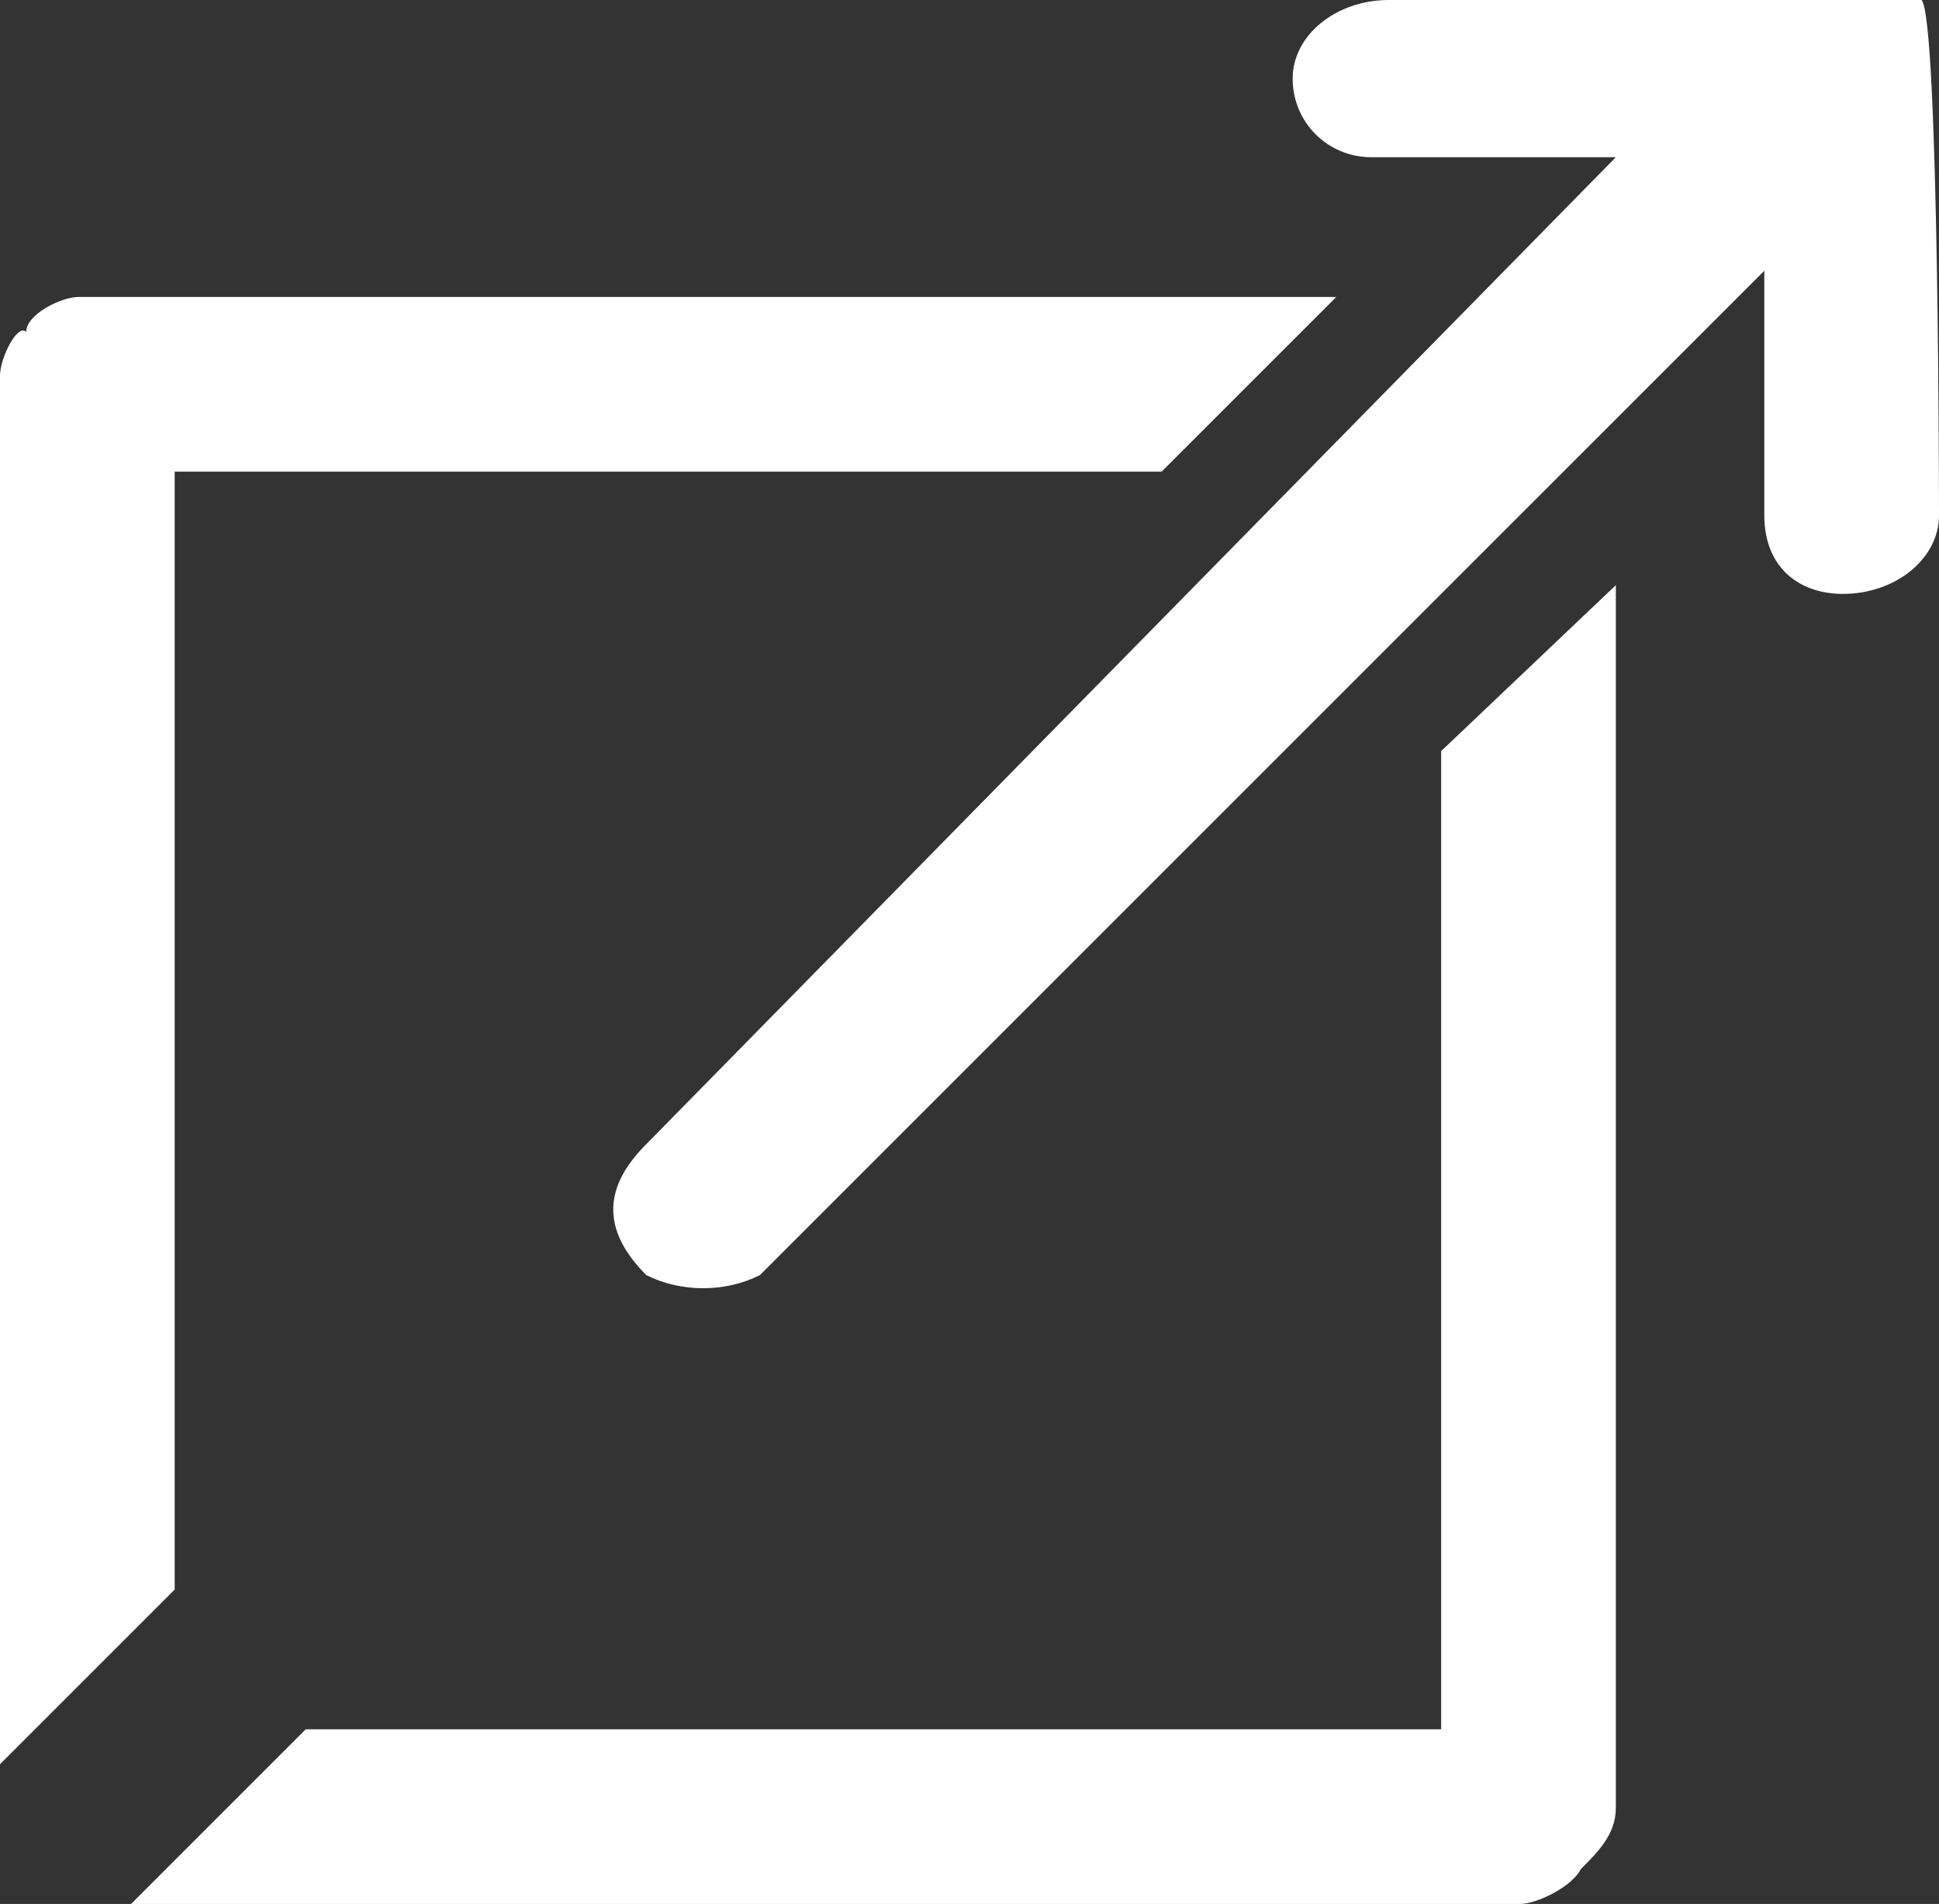
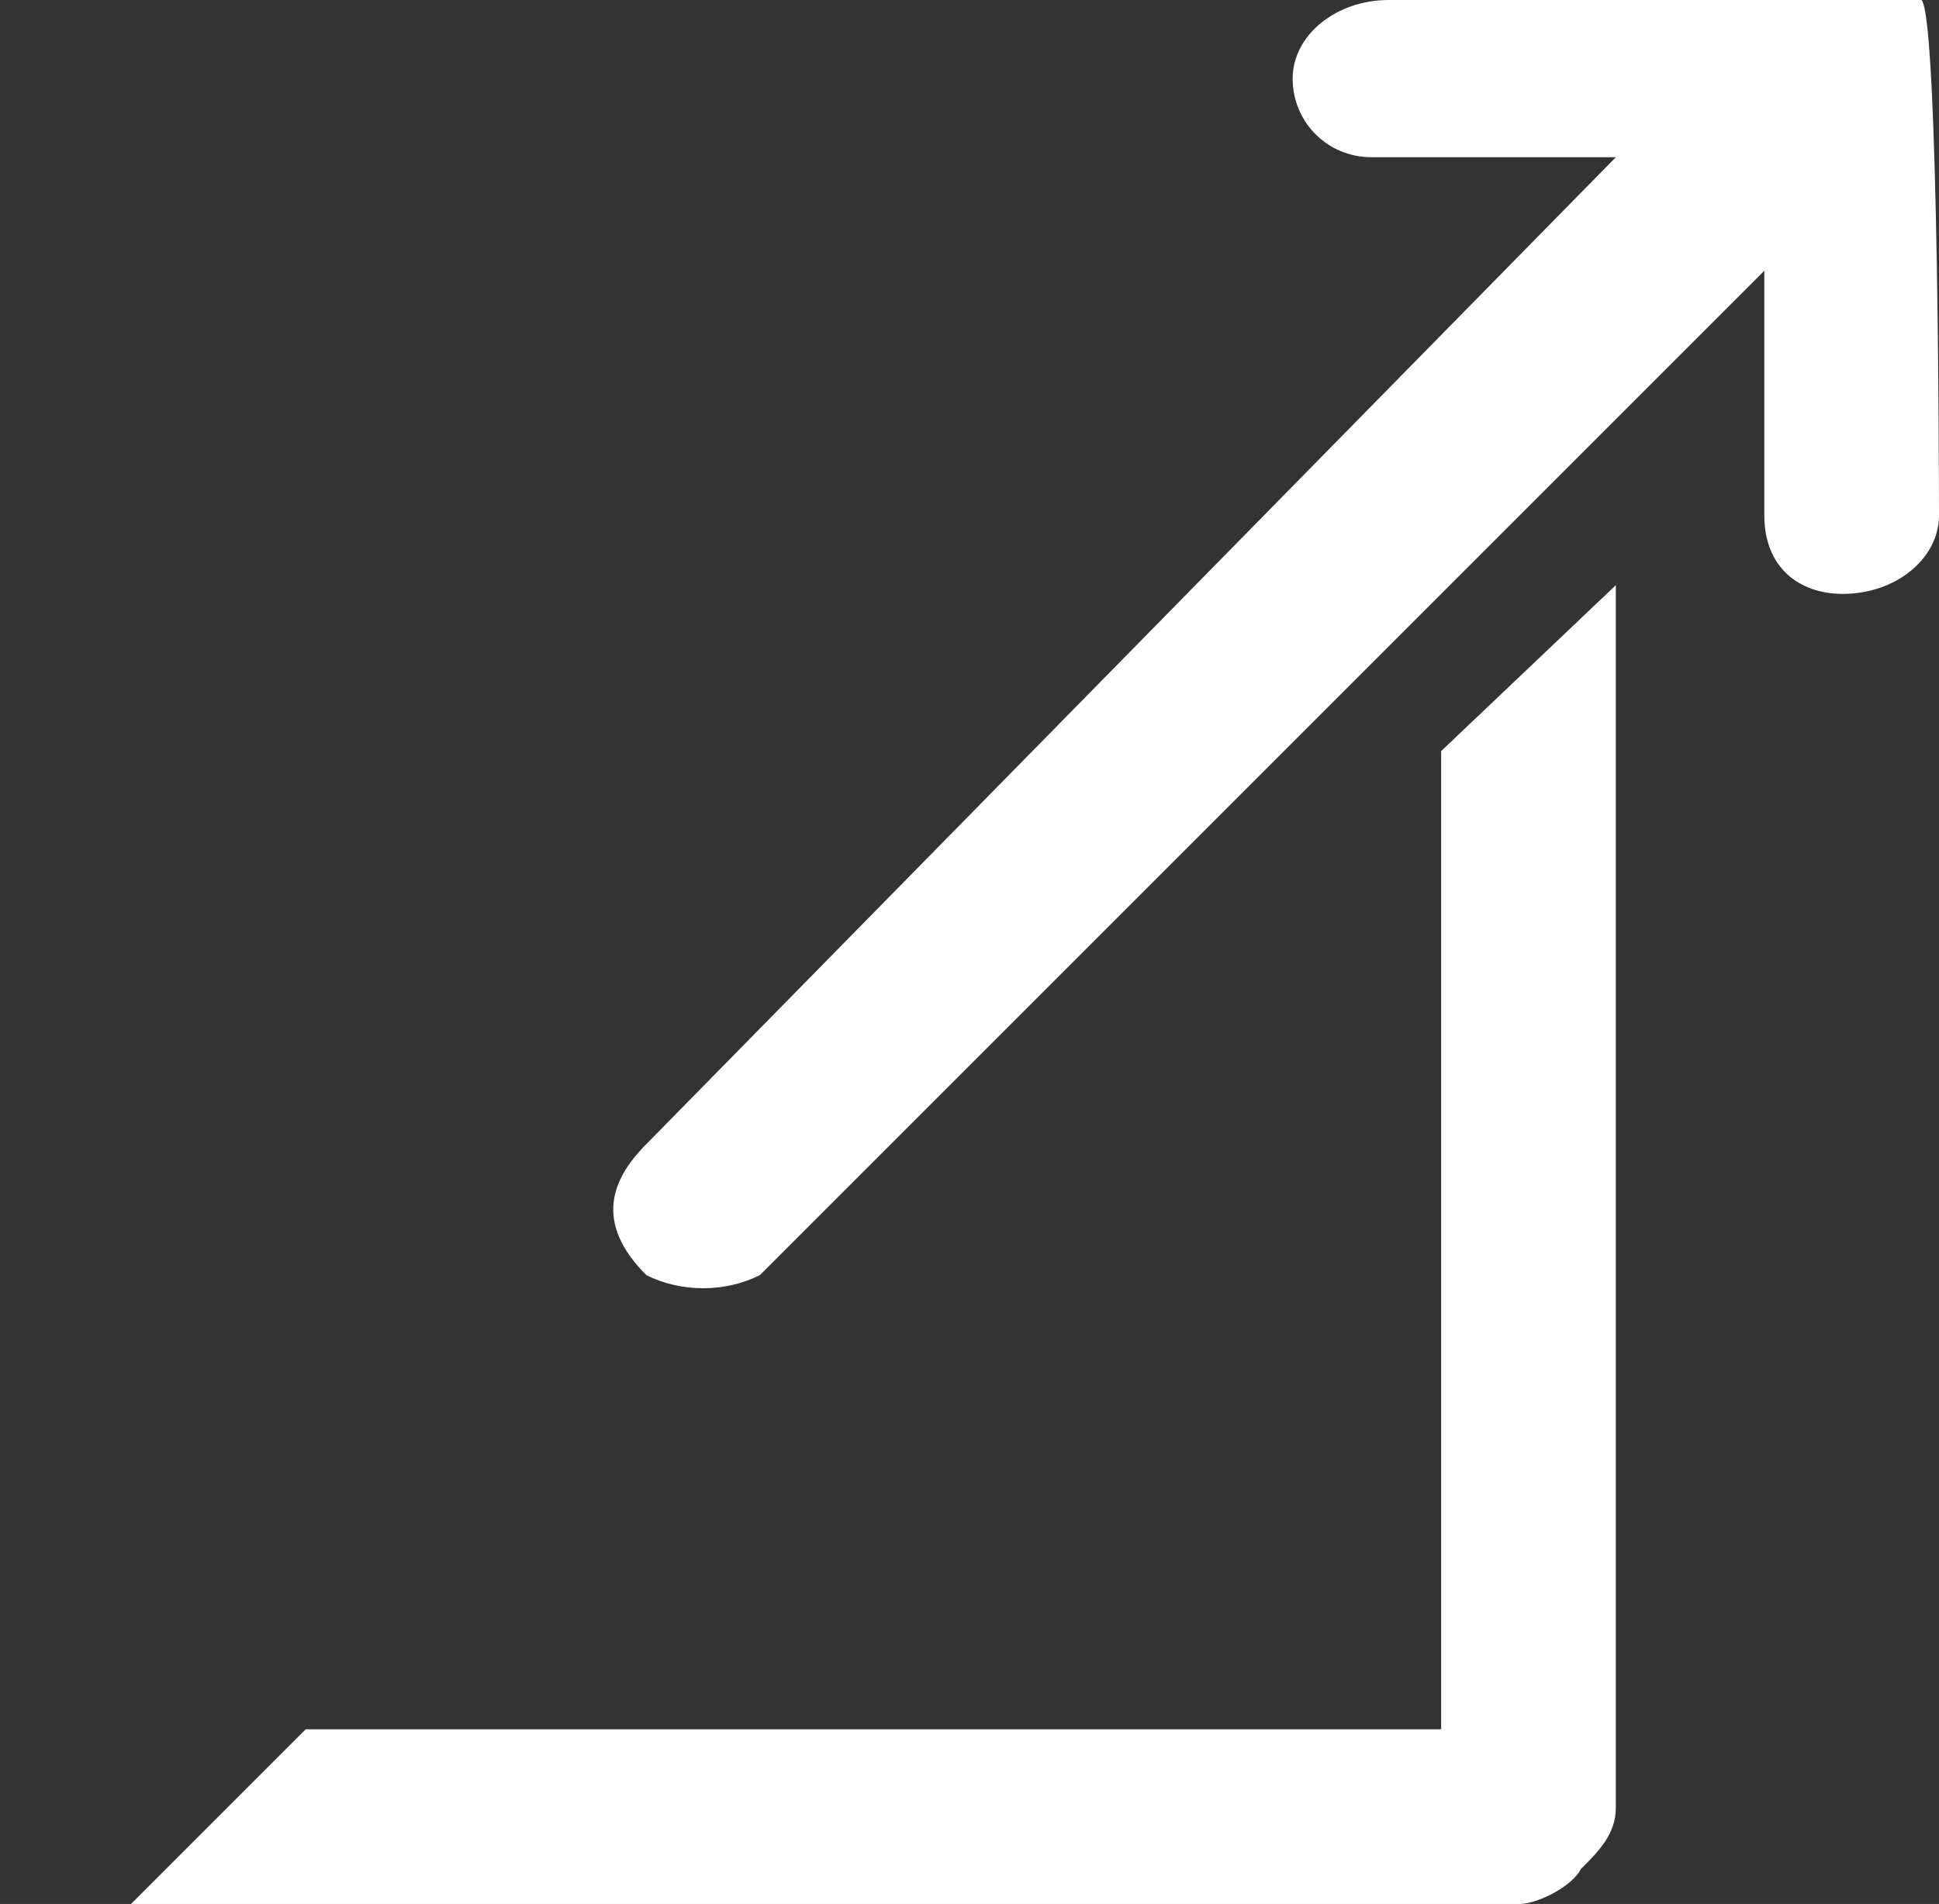
<svg xmlns="http://www.w3.org/2000/svg" version="1.1" id="レイヤー_1" x="0px" y="0px" viewBox="0 0 22.2 21.8" style="enable-background:new 0 0 22.2 21.8;" xml:space="preserve">
  <rect x="0" y="0" width="22.2" height="21.8" fill="#333333" stroke="none" />
  <style type="text/css">
	.st0{fill:#FFFFFF;}
</style>
  <g>
    <path class="st0" d="M16.5,19.8h-13l-2,2h15.9c0.2,0,0.6-0.2,0.7-0.4c0.2-0.2,0.4-0.4,0.4-0.7V6.7l-2,1.9   C16.5,8.5,16.5,19.8,16.5,19.8z" />
-     <path class="st0" d="M2,5.4h11.3l2-2H0.9c-0.2,0-0.6,0.2-0.6,0.4C0.2,3.7,0,4.1,0,4.3v15.9l2-2V5.4z" />
    <path class="st0" d="M22,0h-6.1c-0.6,0-1.1,0.4-1.1,0.9s0.4,0.9,0.9,0.9h2.8L7.4,13.1c-0.4,0.4-0.6,0.9,0,1.5   c0.4,0.2,0.9,0.2,1.3,0L20.2,3.1v2.8c0,0.6,0.4,0.9,0.9,0.9c0.6,0,1.1-0.4,1.1-0.9C22.2,5.9,22.2,0.2,22,0C22.2,0.2,22.2,0.2,22,0z   " />
  </g>
</svg>